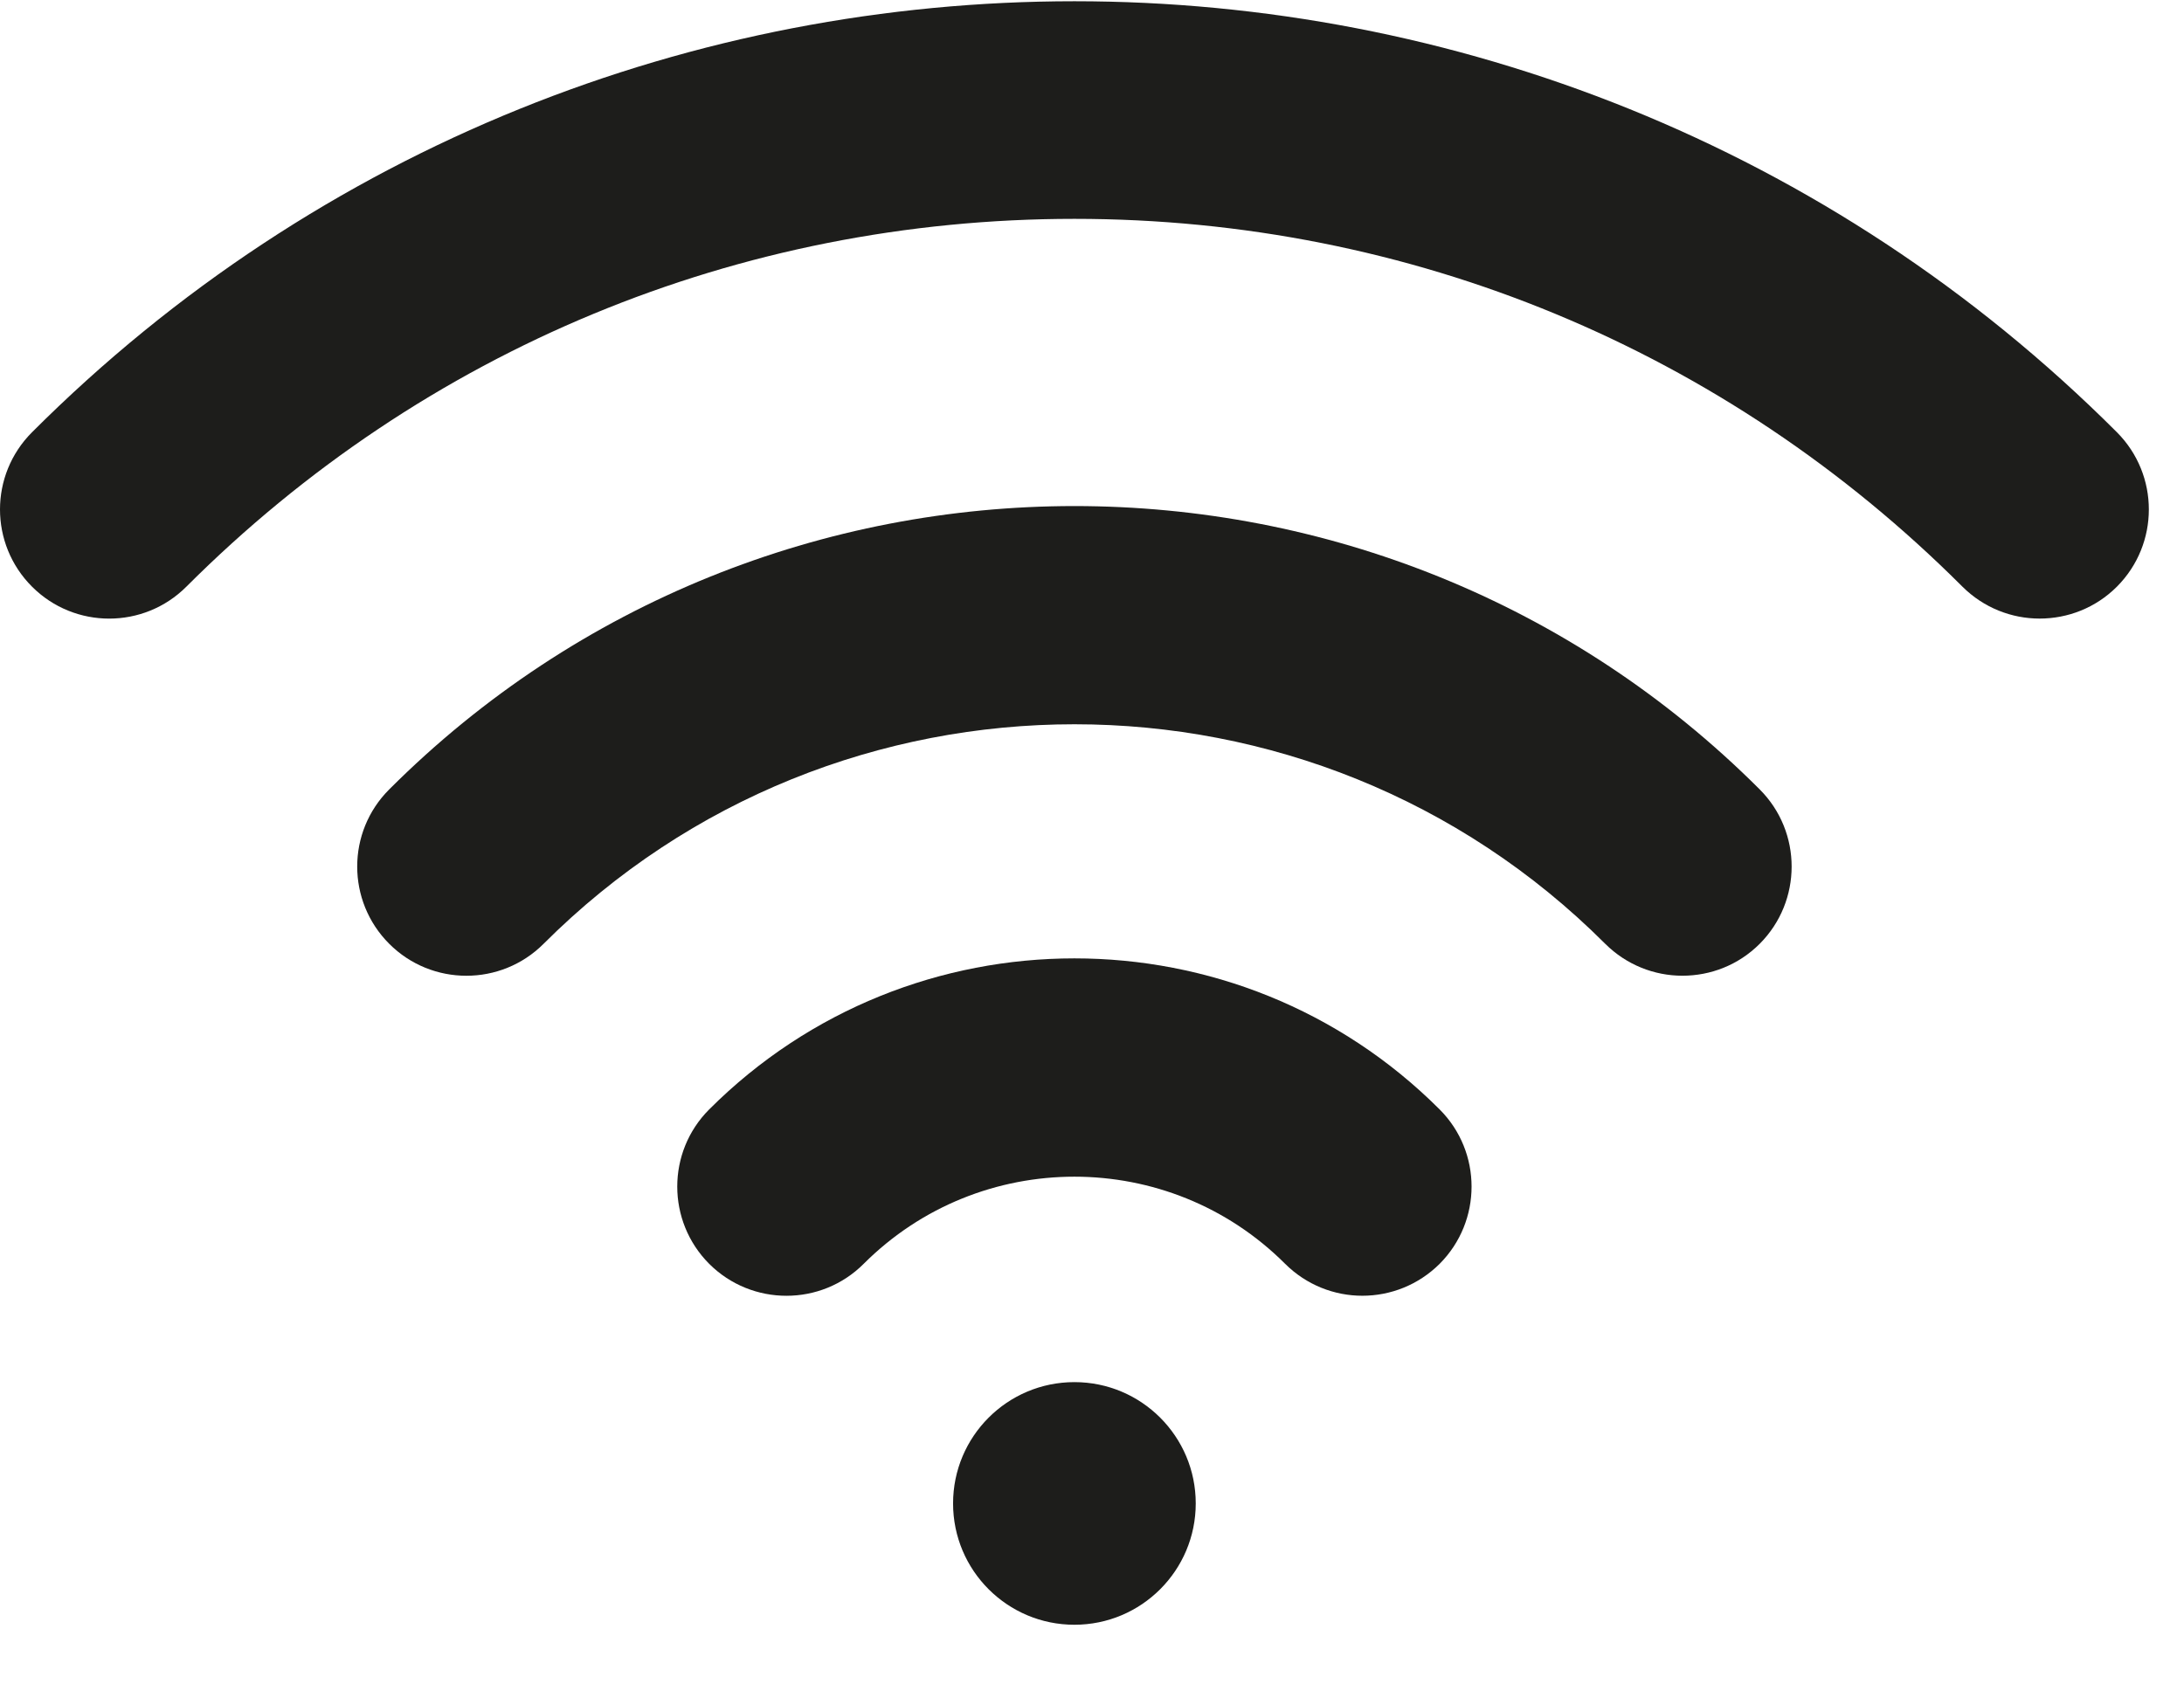
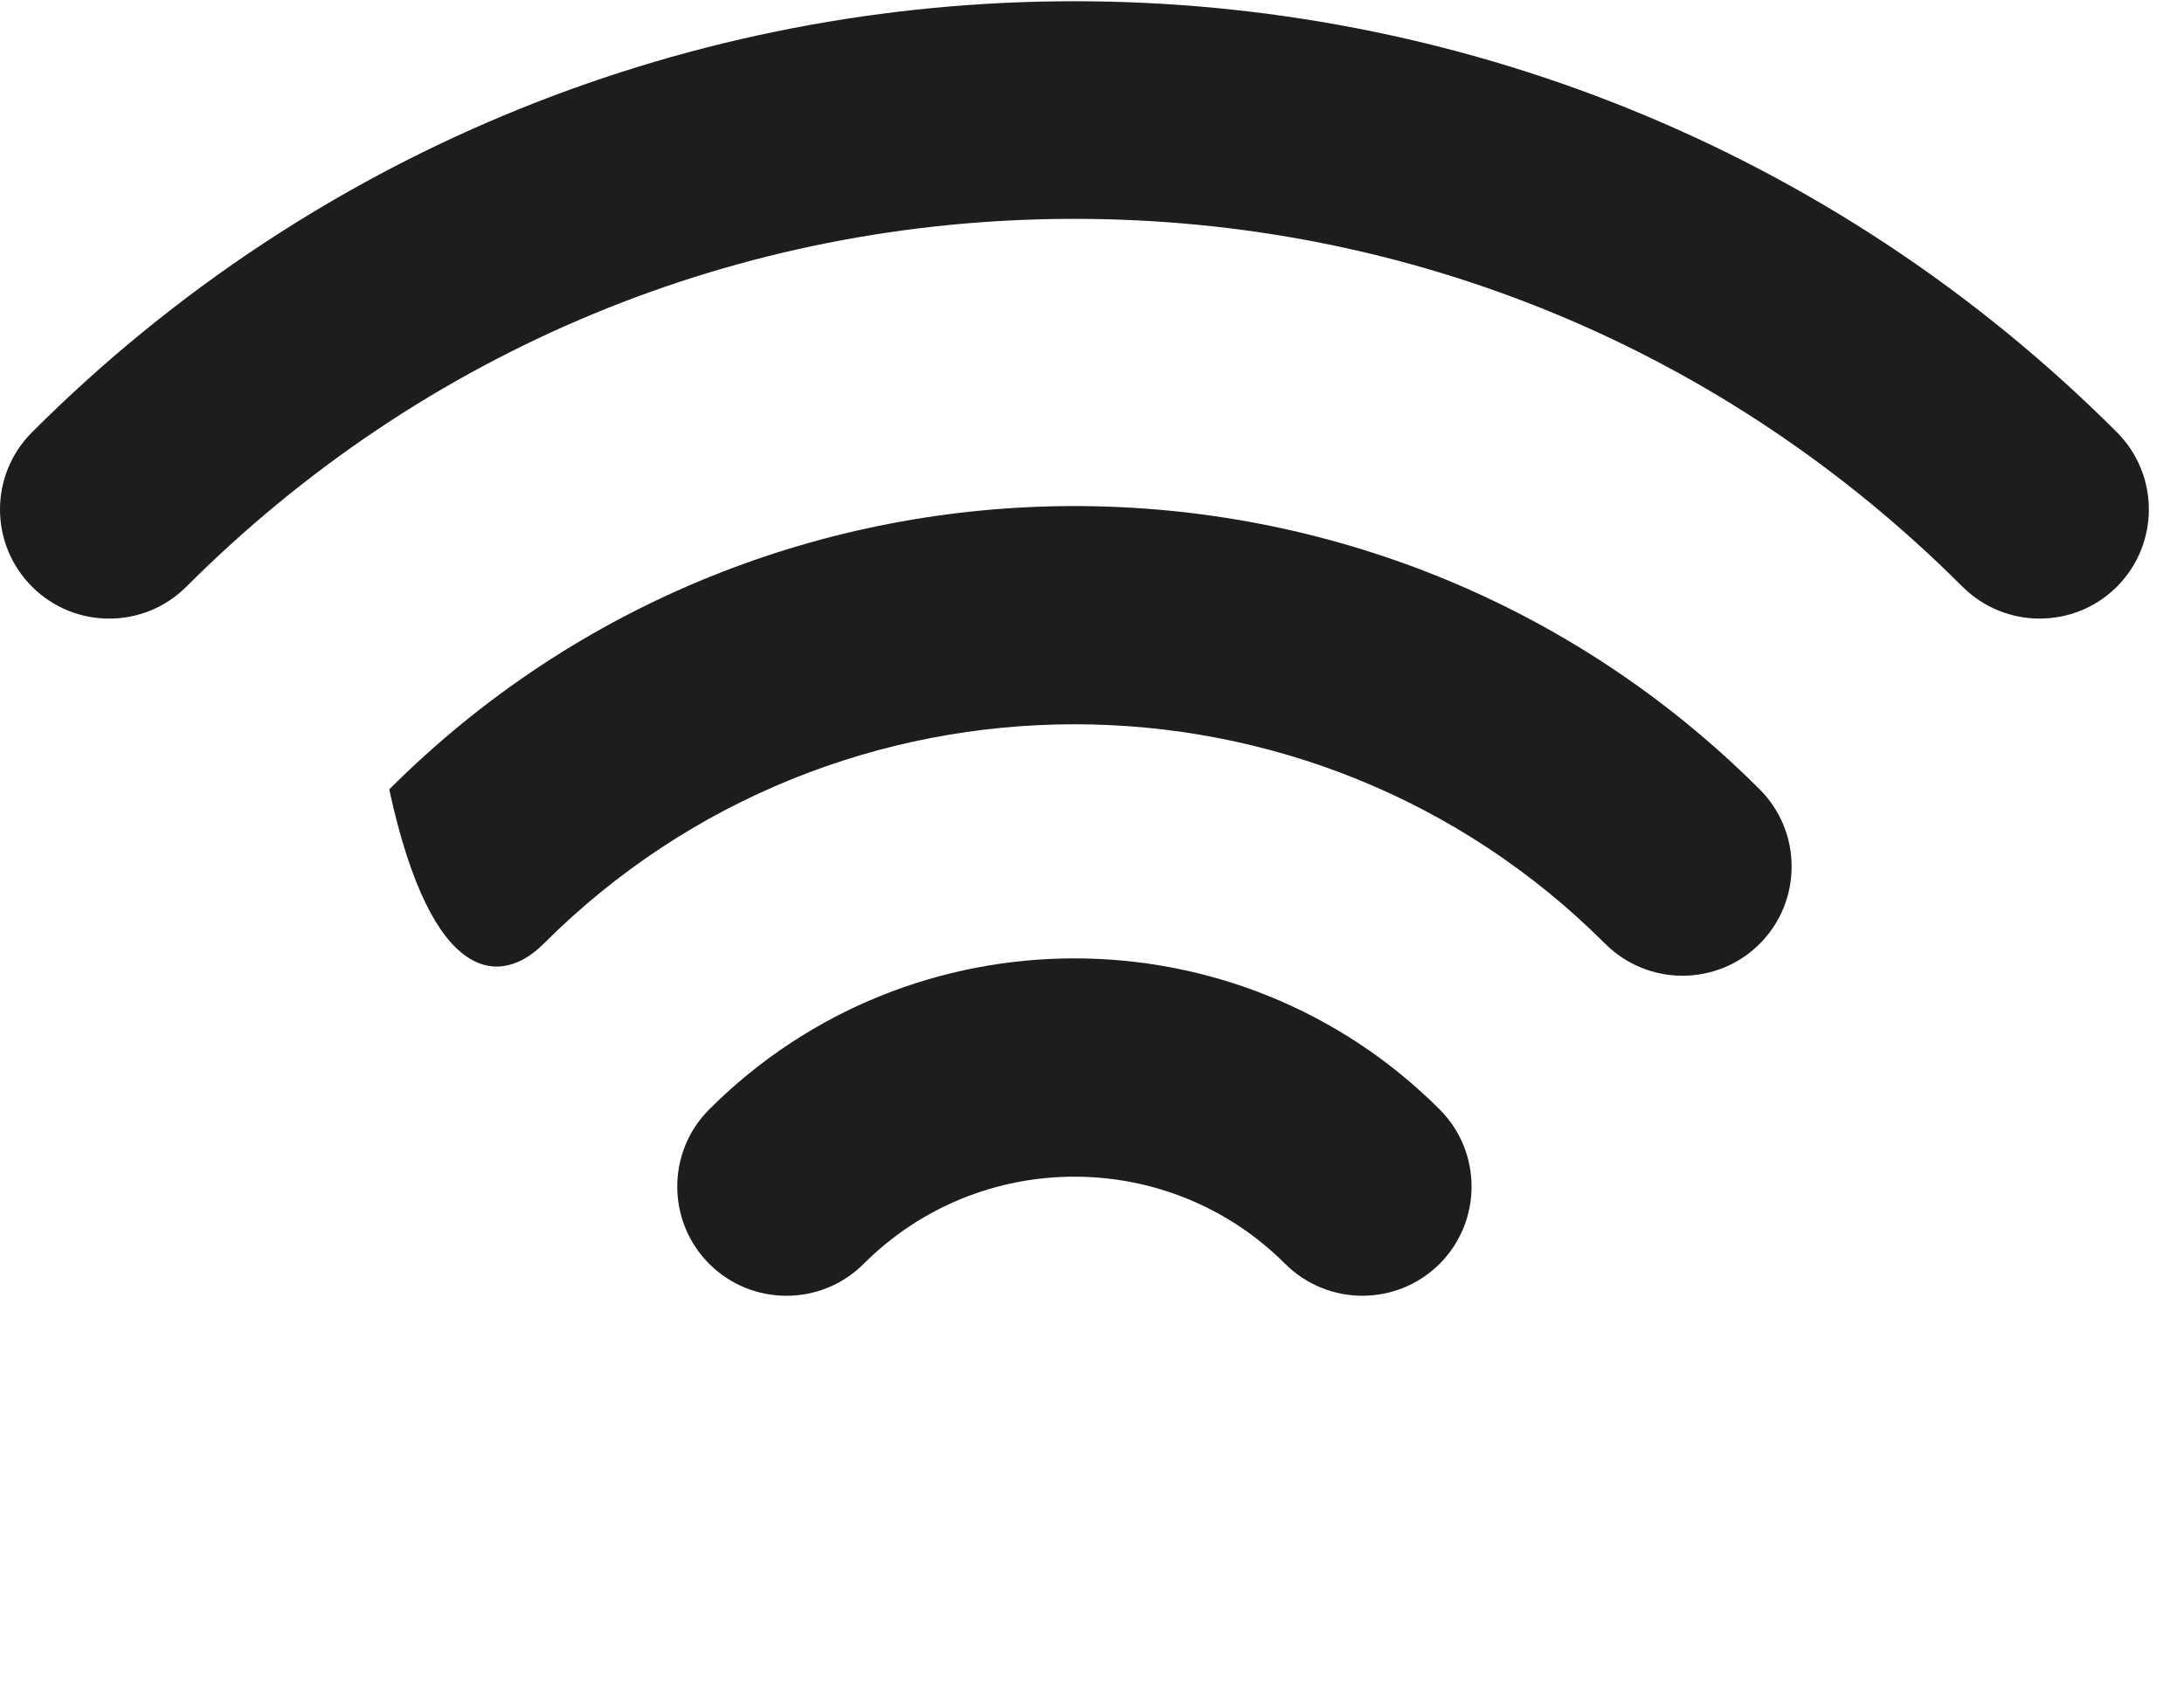
<svg xmlns="http://www.w3.org/2000/svg" width="18px" height="14px" viewBox="0 0 18 14" version="1.1">
  <title>wifi-signal</title>
  <defs>
    <filter color-interpolation-filters="auto" id="filter-1">
      <feColorMatrix in="SourceGraphic" type="matrix" values="0 0 0 0 0.325 0 0 0 0 0.694 0 0 0 0 0.847 0 0 0 1 0" />
    </filter>
  </defs>
  <g id="Page-1" stroke="none" stroke-width="1" fill="none" fill-rule="evenodd">
    <g id="wifi-signal" transform="translate(-376, -1808)" filter="url(#filter-1)">
      <g transform="translate(376, 1808)">
        <path d="M5.845,9.145 C5.494,9.496 5.494,10.066 5.845,10.418 C6.197,10.769 6.767,10.769 7.118,10.418 C8.076,9.46 9.634,9.46 10.592,10.418 C10.768,10.593 10.998,10.681 11.228,10.681 C11.459,10.681 11.689,10.593 11.865,10.418 C12.216,10.066 12.216,9.496 11.865,9.145 C10.205,7.485 7.505,7.485 5.845,9.145 Z" id="Path" fill="#1D1D1B" fill-rule="nonzero" />
-         <path d="M3.208,6.507 C2.856,6.858 2.856,7.428 3.208,7.78 C3.559,8.131 4.129,8.131 4.48,7.78 C6.893,5.367 10.818,5.367 13.23,7.78 C13.406,7.955 13.636,8.043 13.866,8.043 C14.097,8.043 14.327,7.956 14.503,7.78 C14.854,7.428 14.854,6.858 14.503,6.507 C11.389,3.393 6.322,3.393 3.208,6.507 Z" id="Path" fill="#1D1D1B" fill-rule="nonzero" />
+         <path d="M3.208,6.507 C3.559,8.131 4.129,8.131 4.48,7.78 C6.893,5.367 10.818,5.367 13.23,7.78 C13.406,7.955 13.636,8.043 13.866,8.043 C14.097,8.043 14.327,7.956 14.503,7.78 C14.854,7.428 14.854,6.858 14.503,6.507 C11.389,3.393 6.322,3.393 3.208,6.507 Z" id="Path" fill="#1D1D1B" fill-rule="nonzero" />
        <path d="M17.447,3.563 C12.709,-1.174 5.001,-1.174 0.264,3.563 C-0.088,3.915 -0.088,4.484 0.264,4.836 C0.615,5.187 1.185,5.187 1.536,4.836 C3.491,2.881 6.09,1.804 8.855,1.804 C11.62,1.804 14.219,2.881 16.174,4.836 C16.35,5.011 16.58,5.099 16.81,5.099 C17.041,5.099 17.271,5.012 17.447,4.836 C17.798,4.484 17.798,3.915 17.447,3.563 Z" id="Path" fill="#1D1D1B" fill-rule="nonzero" />
-         <circle id="Oval" fill="#1D1D1B" fill-rule="nonzero" cx="8.855" cy="12.393" r="1" />
      </g>
    </g>
  </g>
</svg>